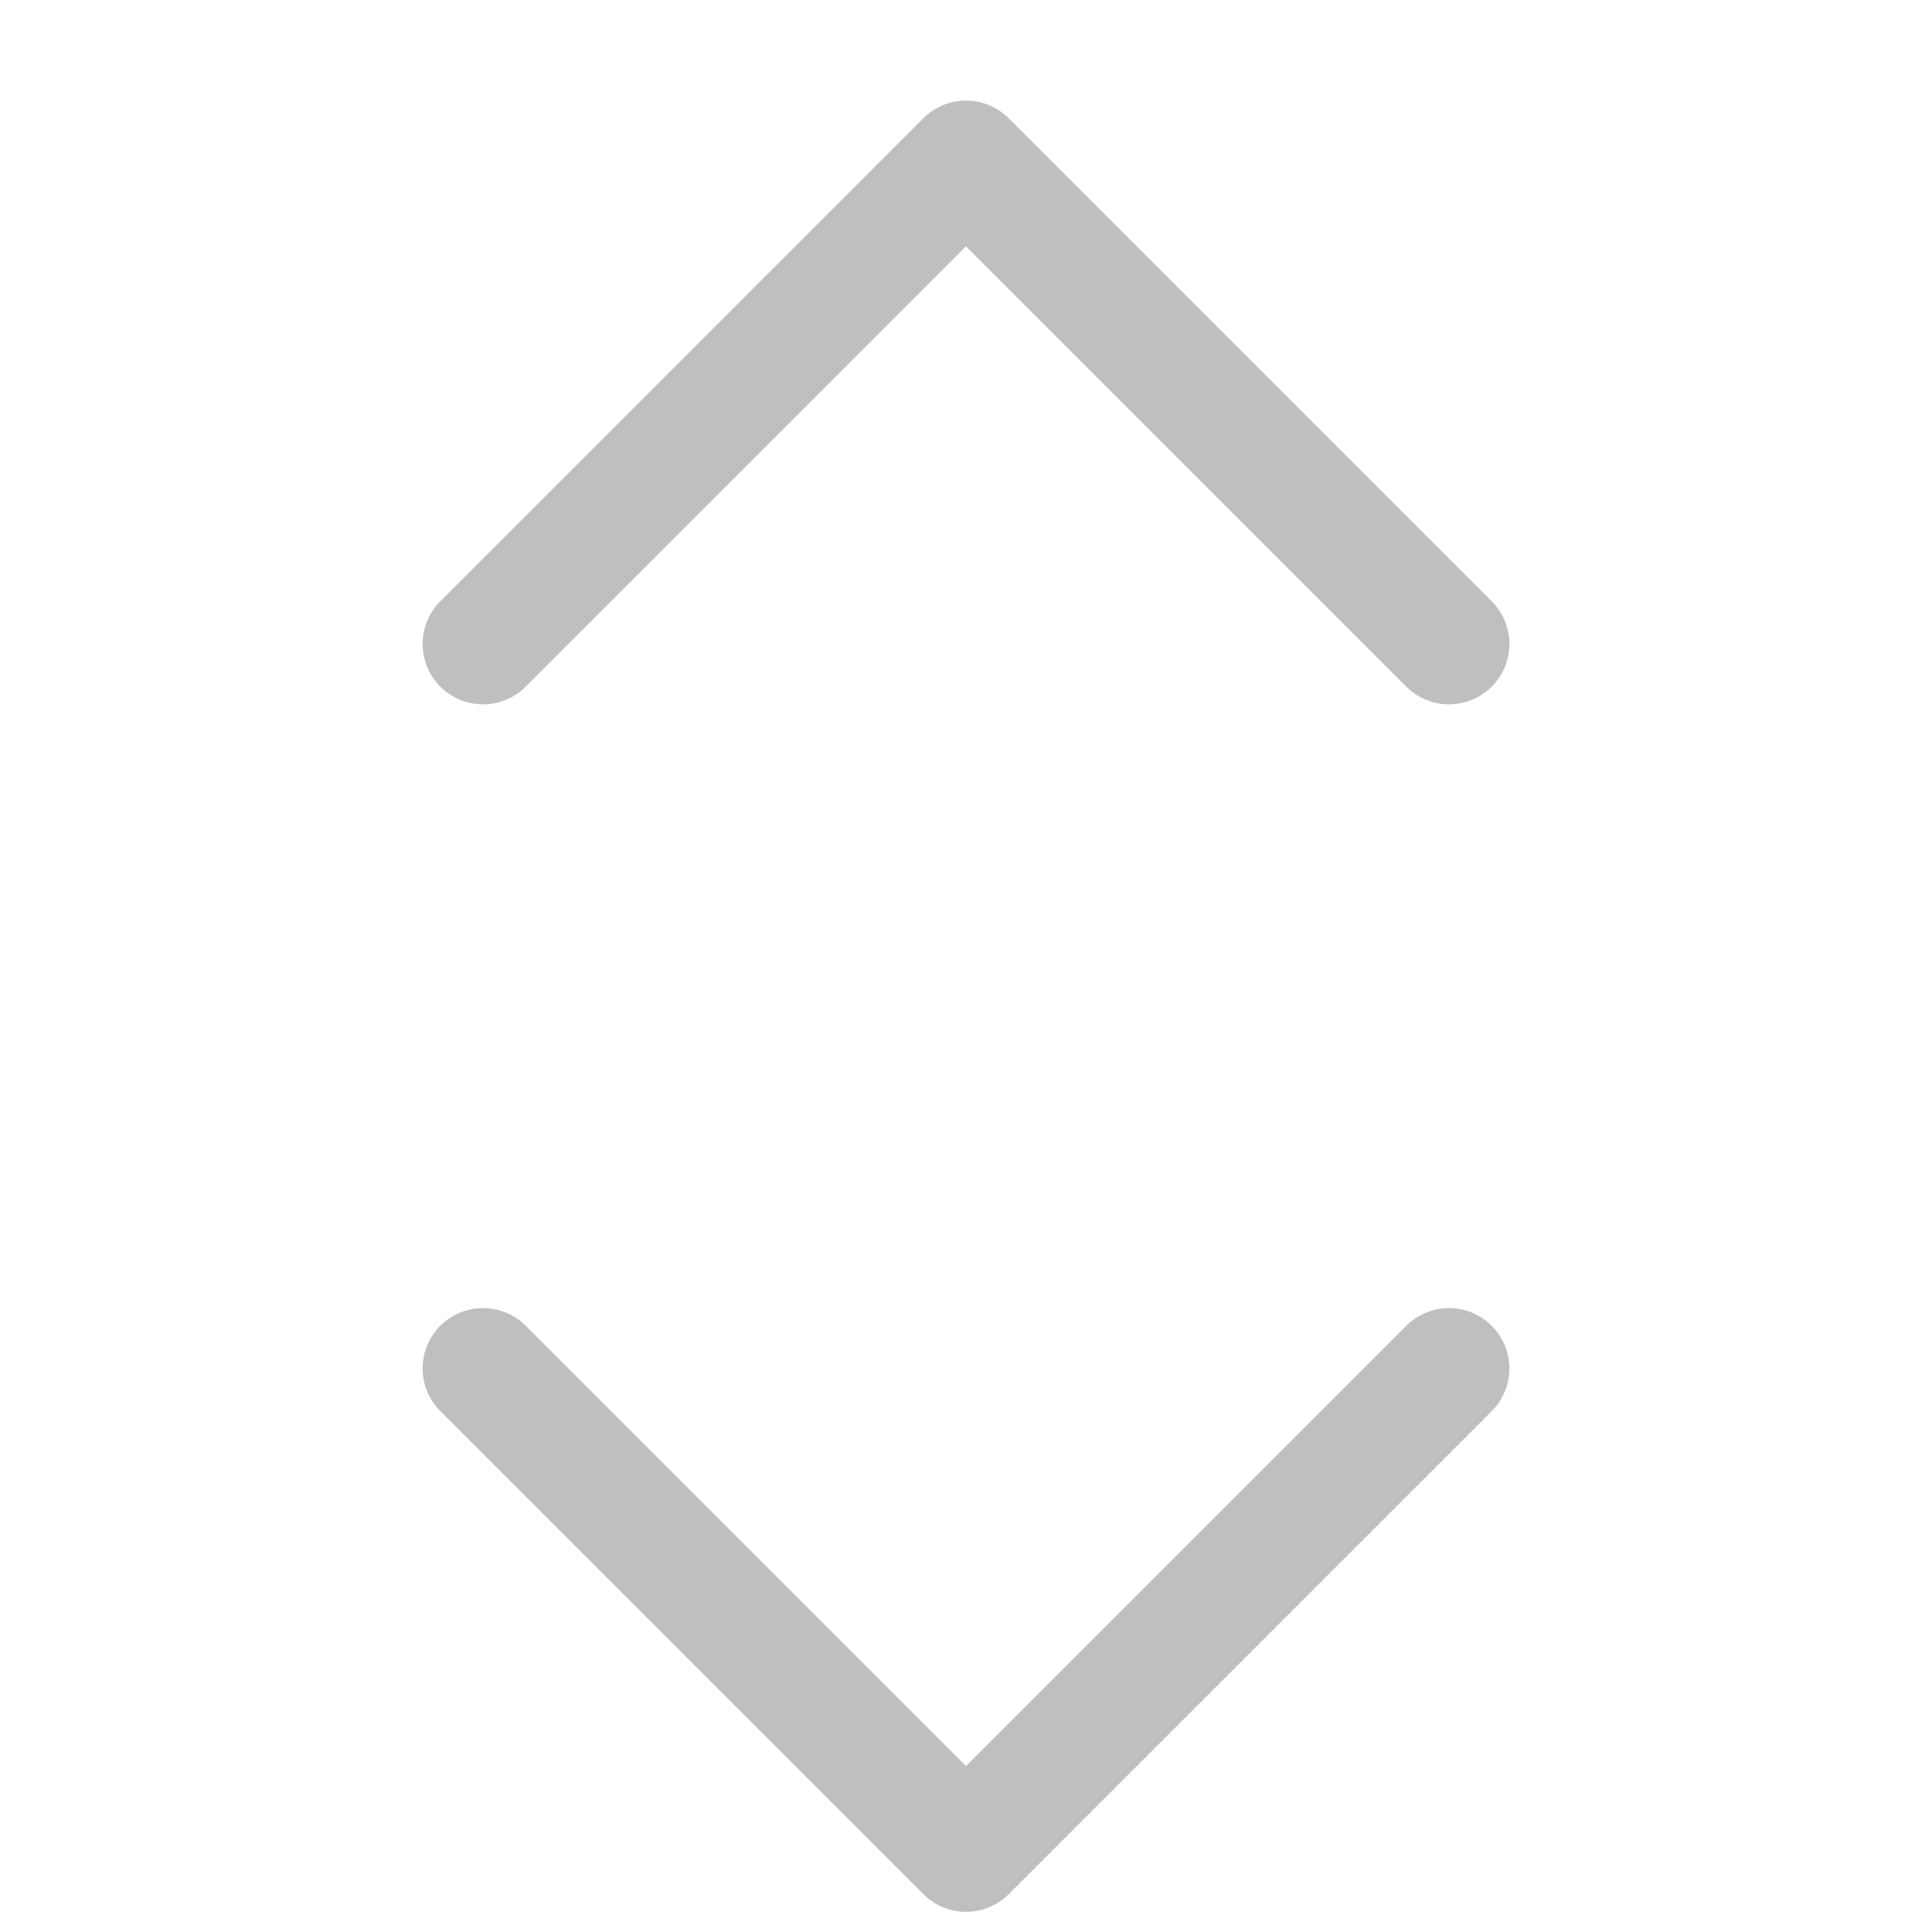
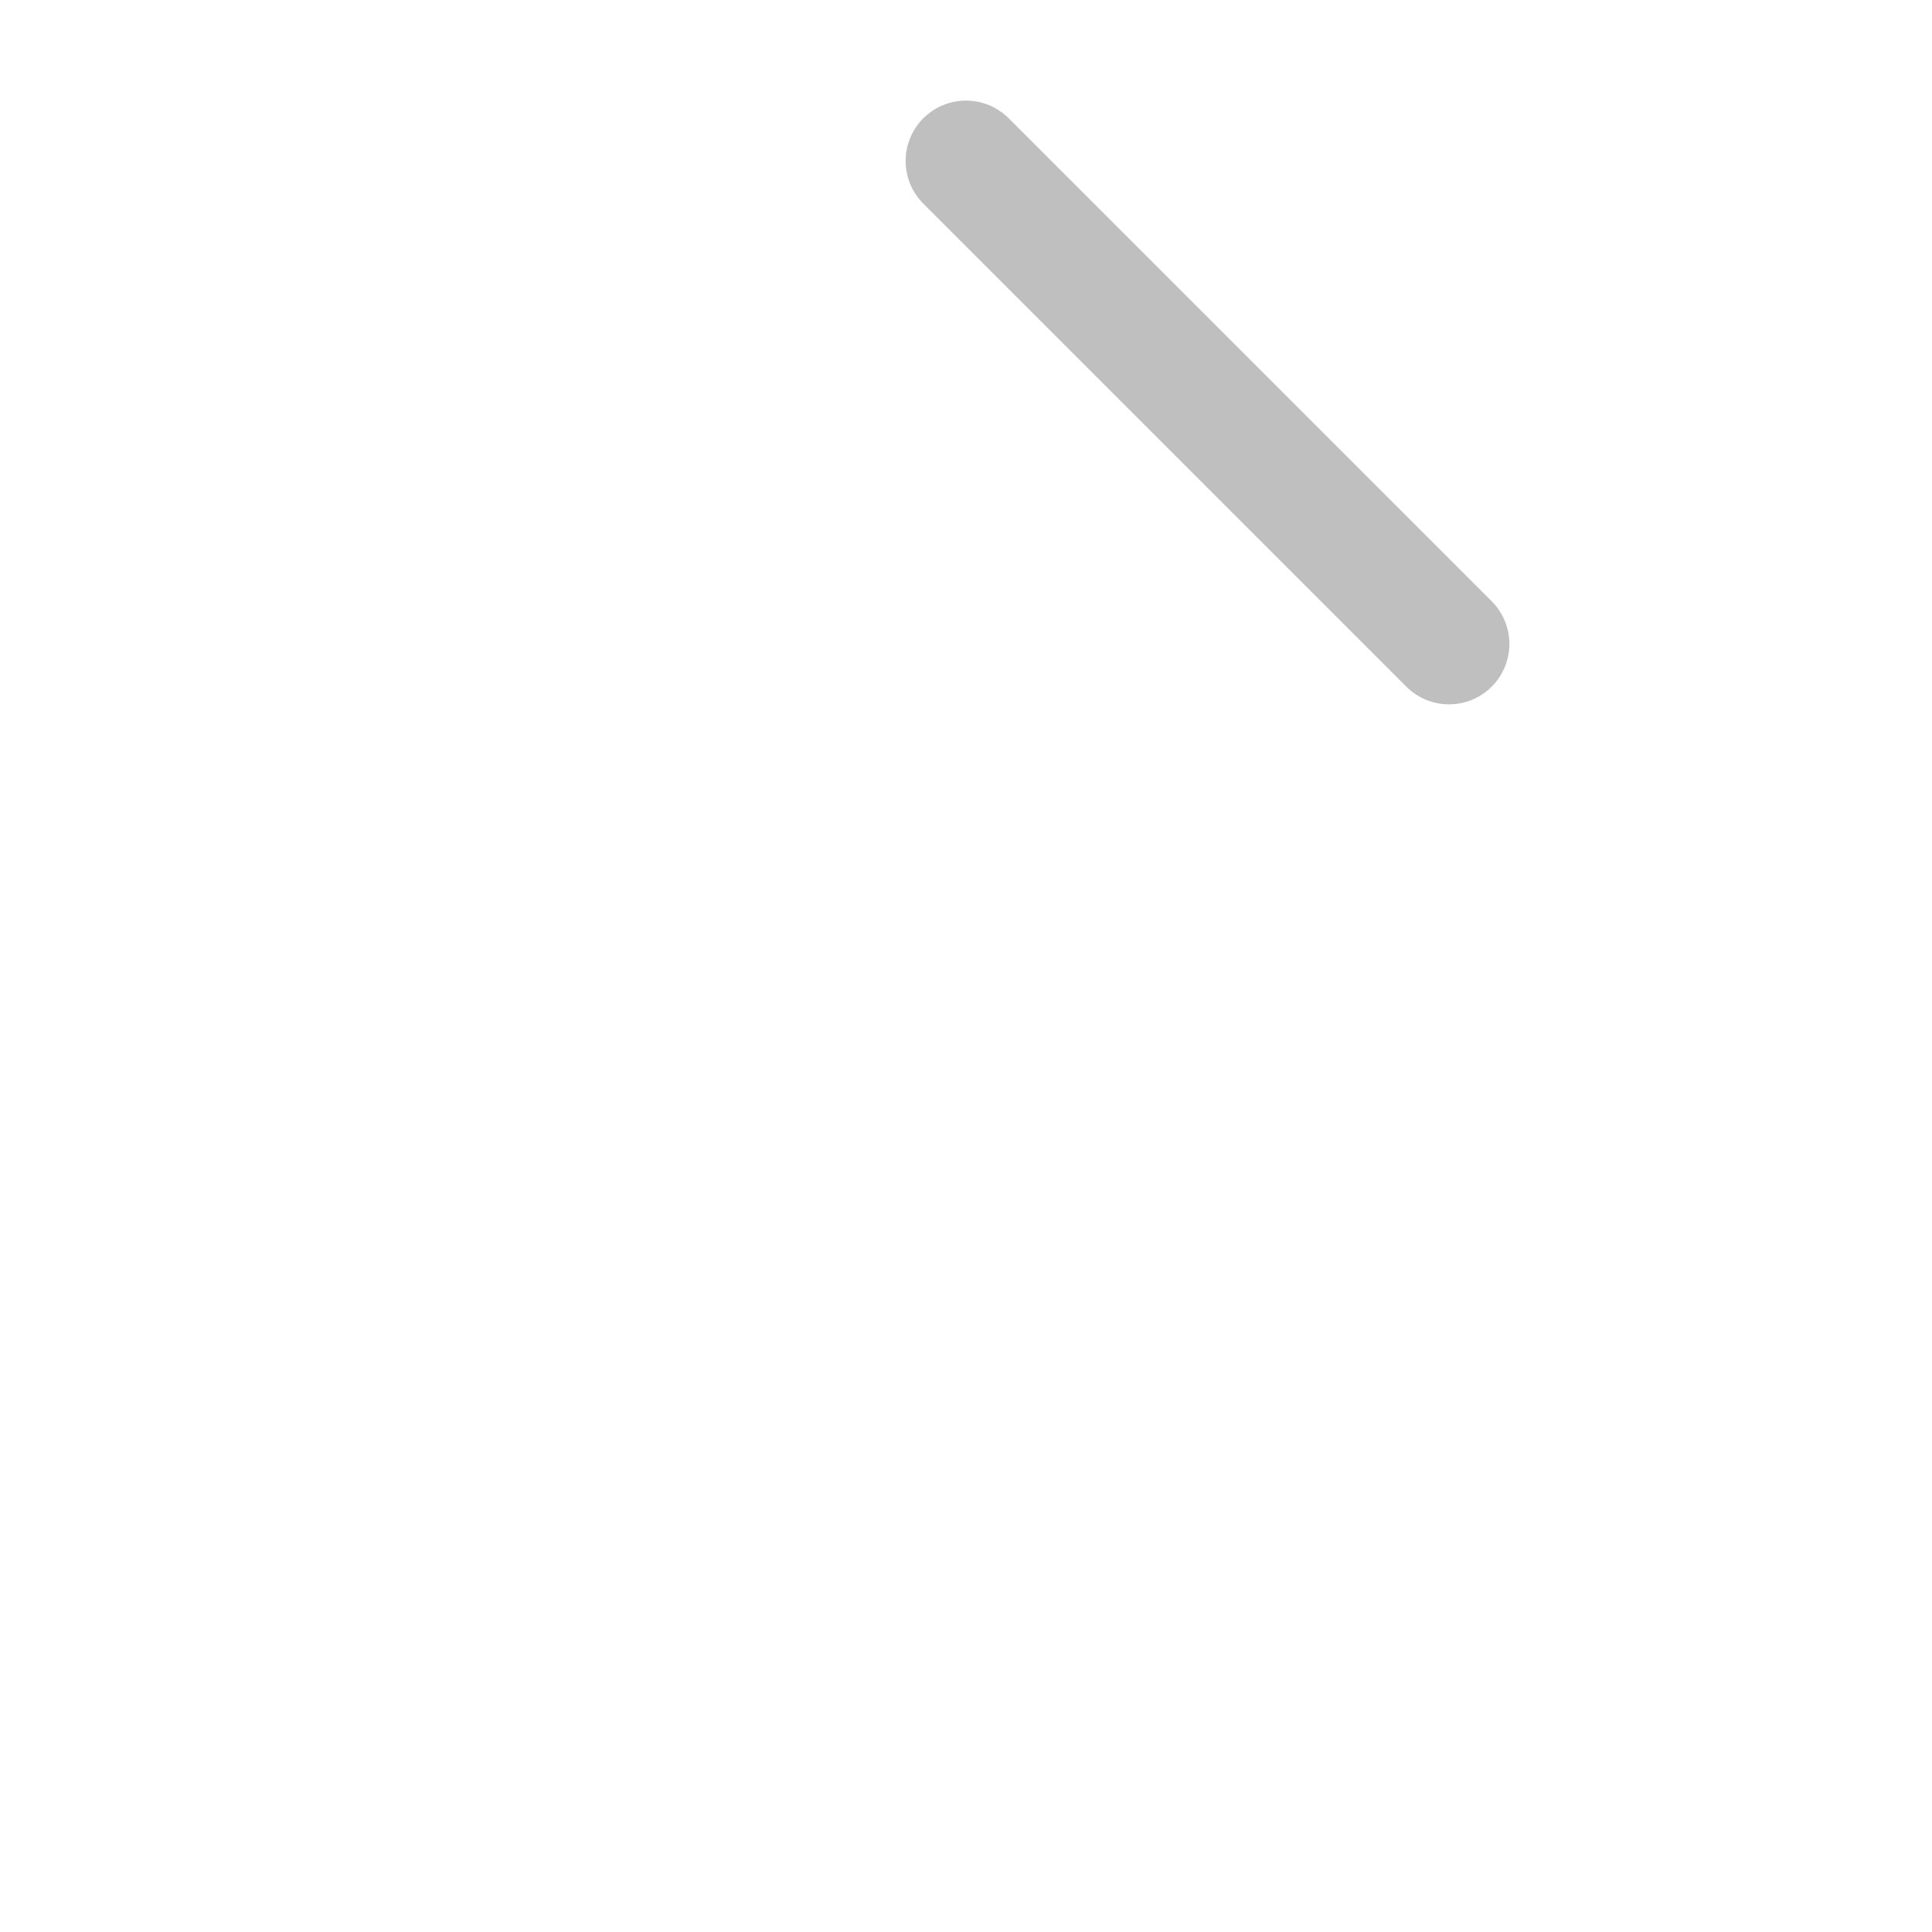
<svg xmlns="http://www.w3.org/2000/svg" width="16" height="16" viewBox="0 0 16 16" fill="none">
-   <path d="M12 5.333L8 1.333L4 5.333" stroke="#BFBFBF" stroke-linecap="round" stroke-linejoin="round" />
-   <path d="M4 11.333L8 15.333L12 11.333" stroke="#BFBFBF" stroke-linecap="round" stroke-linejoin="round" />
+   <path d="M12 5.333L8 1.333" stroke="#BFBFBF" stroke-linecap="round" stroke-linejoin="round" />
</svg>